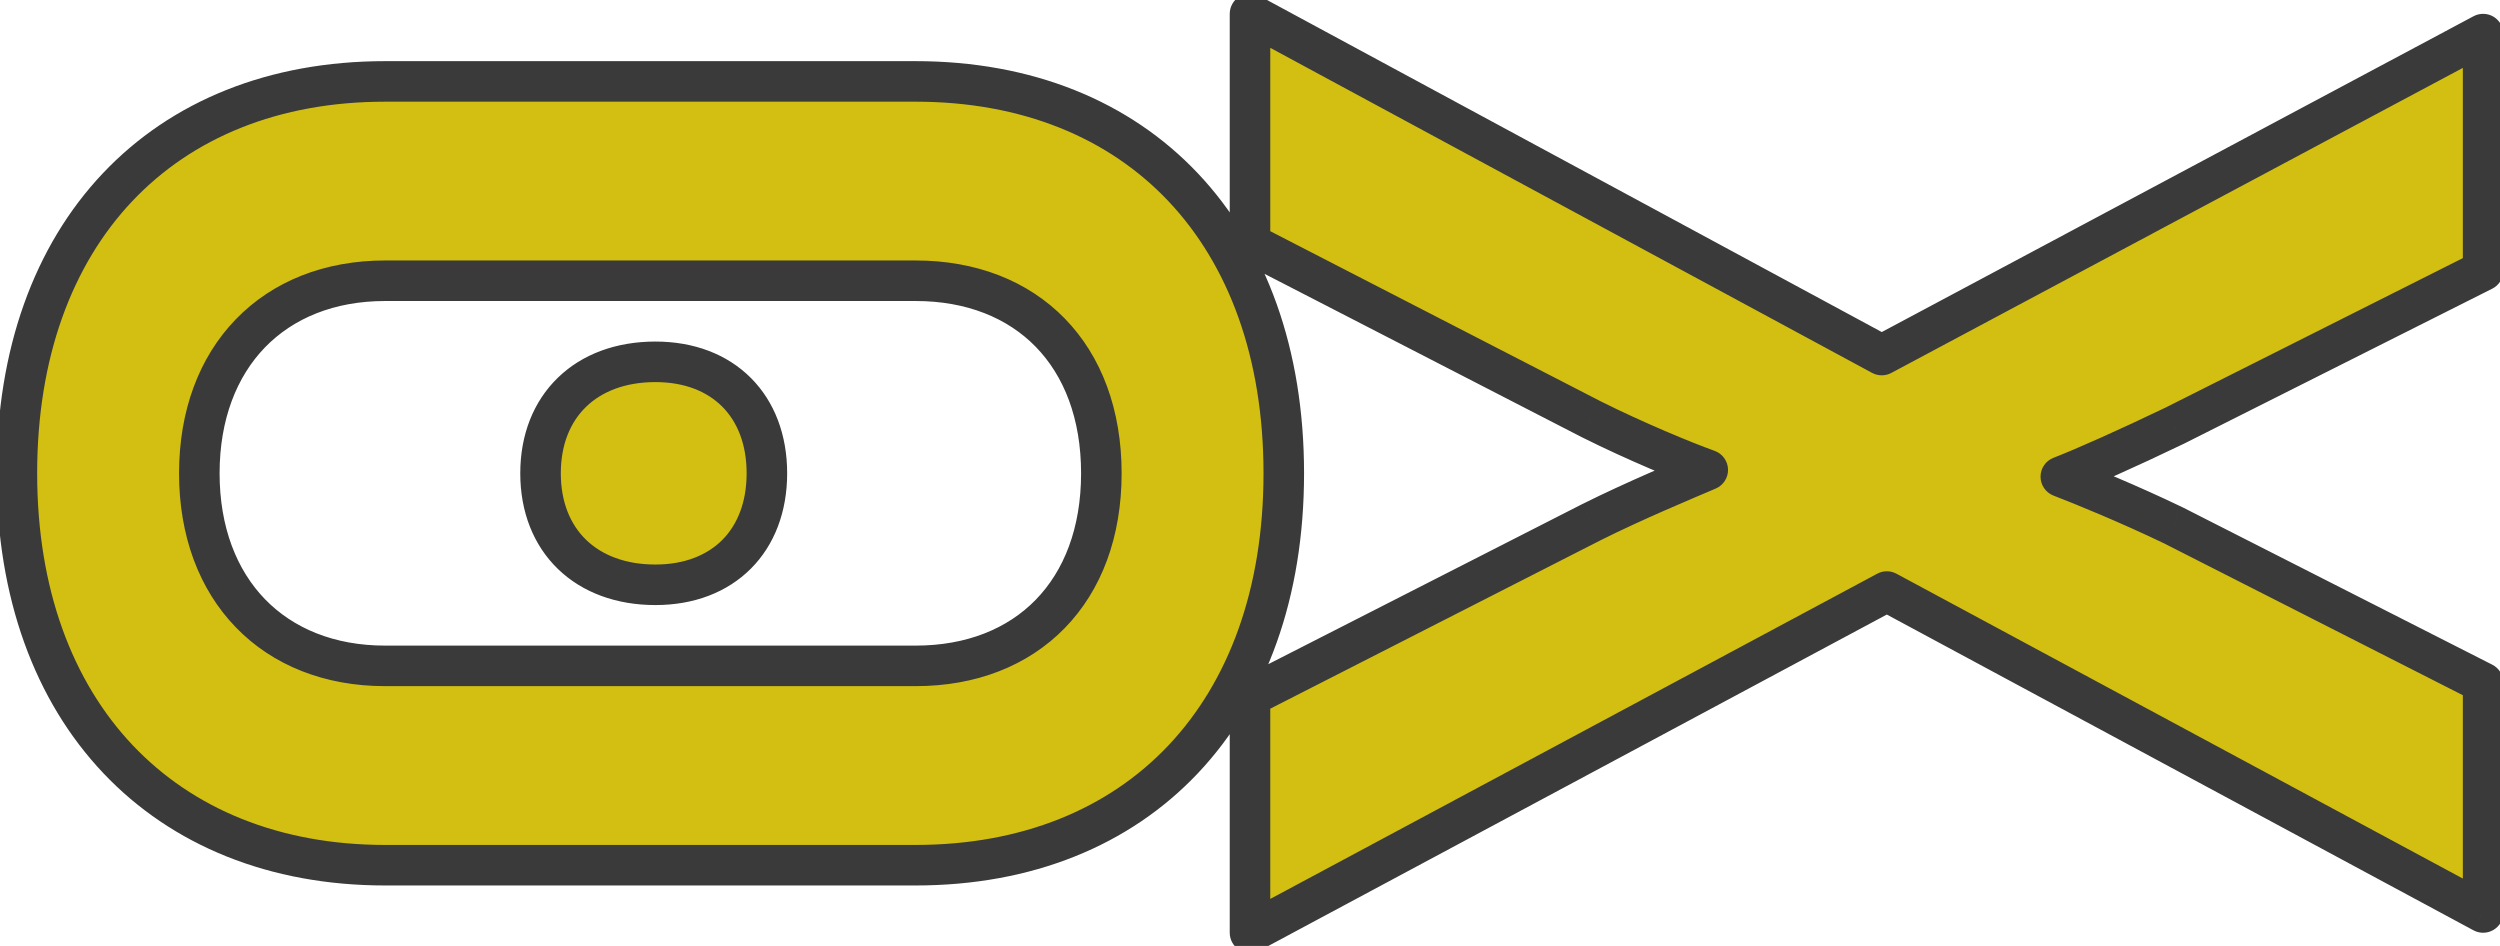
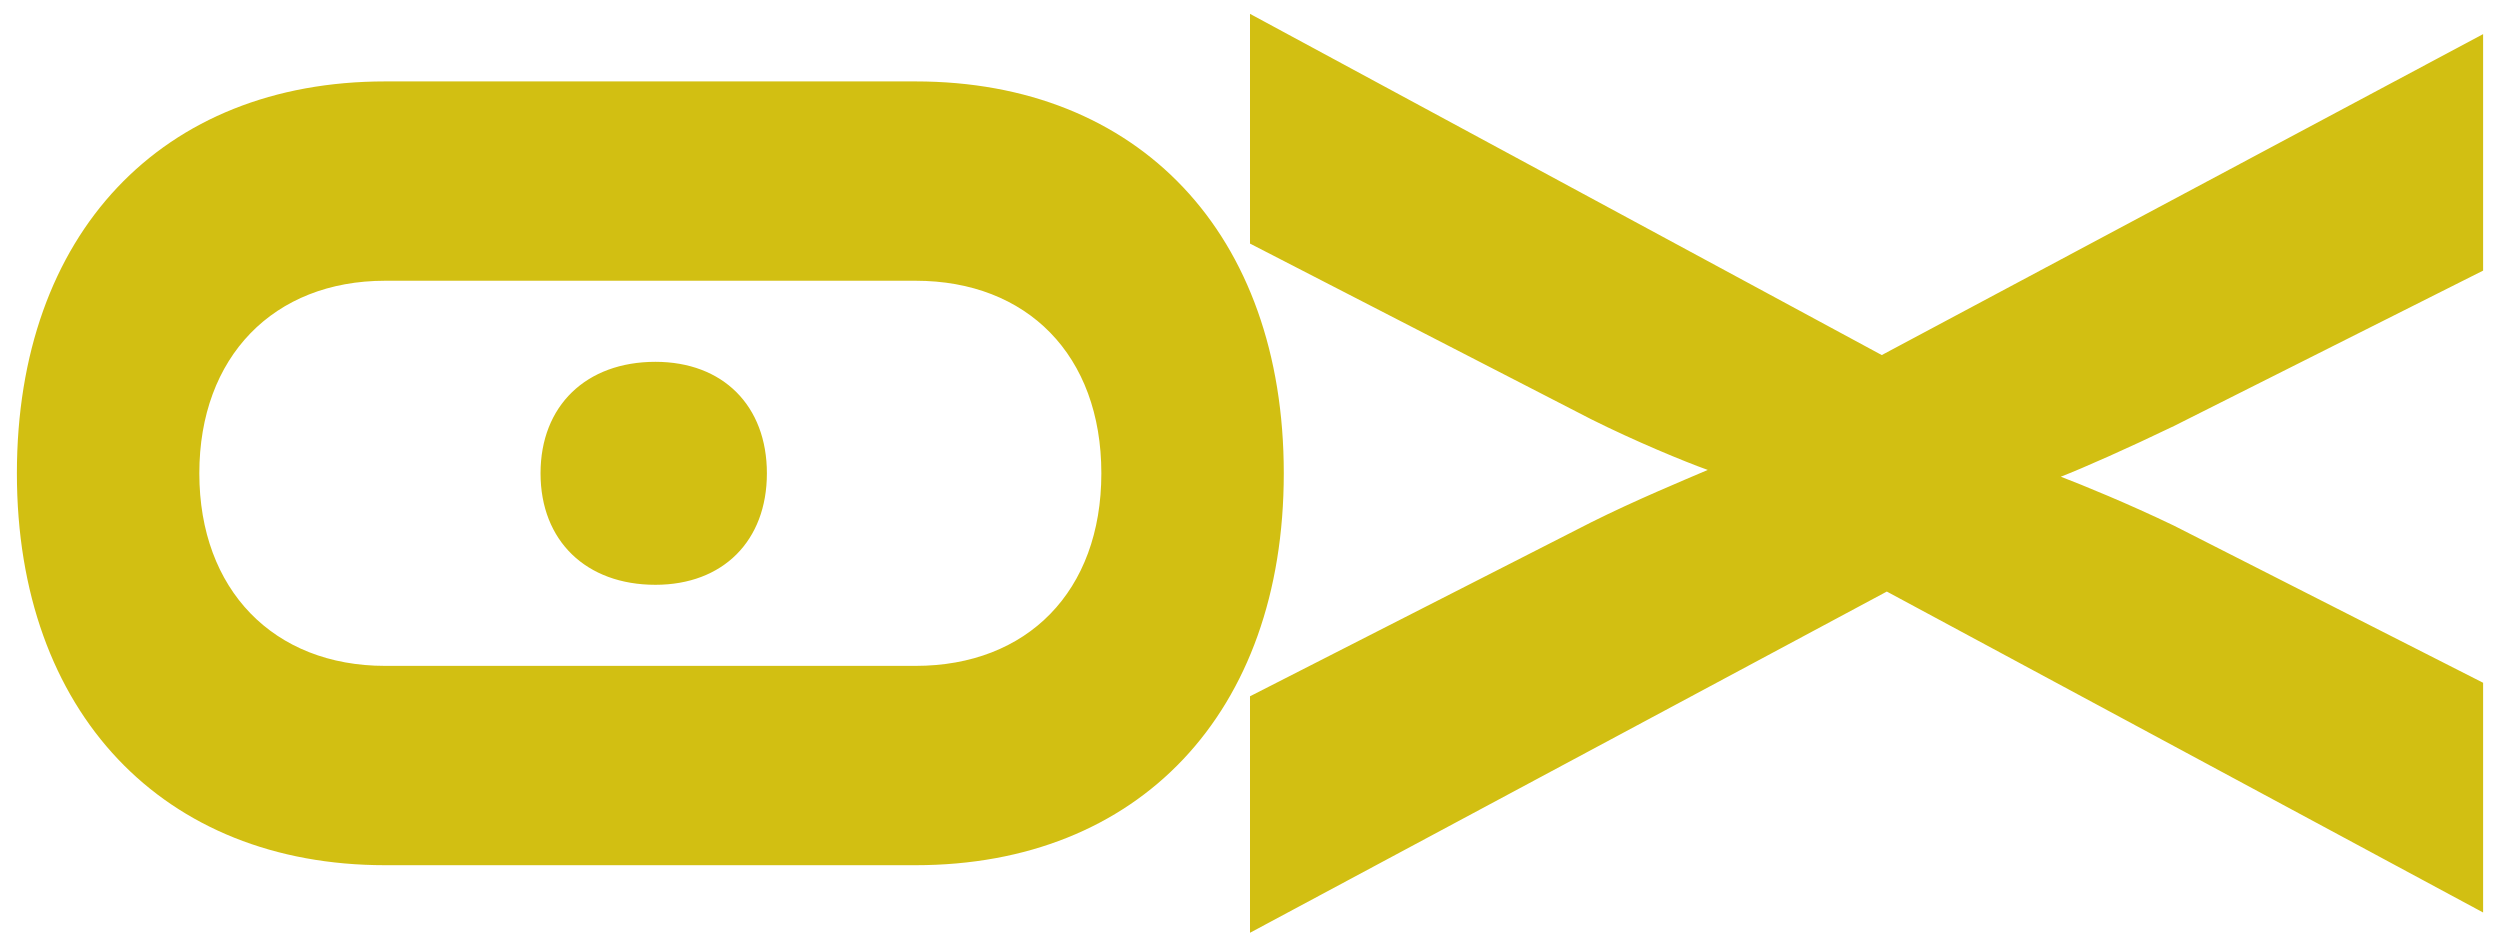
<svg xmlns="http://www.w3.org/2000/svg" width="74" height="28" viewBox="0 0 74 28" fill="none">
  <path d="M37 0.41V7.21L47.1 12.41C48.4 13.06 49.85 13.66 50.55 13.91C49.85 14.21 48.4 14.81 47.1 15.46L37 20.61V27.61L55.85 17.51L73.5 27.01V20.21L64.35 15.56C63 14.91 61.65 14.36 61 14.11C61.65 13.86 63 13.26 64.35 12.61L73.5 8.01V1.01L55.7 10.51L37 0.41ZM0.5 14.01C0.5 21.11 4.85 25.61 11.4 25.61H27.1C33.7 25.61 38 21.11 38 14.01C38 6.91 33.7 2.41 27.1 2.41H11.4C4.8 2.41 0.5 6.91 0.5 14.01ZM5.9 14.01C5.9 10.56 8.1 8.31 11.4 8.31H27.1C30.4 8.31 32.6 10.51 32.6 14.01C32.6 17.51 30.4 19.71 27.1 19.71H11.4C8.1 19.71 5.9 17.46 5.9 14.01ZM16 14.01C16 16.01 17.35 17.31 19.4 17.31C21.4 17.31 22.7 16.01 22.7 14.01C22.7 12.01 21.4 10.71 19.4 10.71C17.35 10.71 16 12.01 16 14.01Z" fill="#D2BF12" />
-   <path d="M37 0.41L37.285 -0.118C37.099 -0.219 36.874 -0.214 36.693 -0.106C36.511 0.003 36.4 0.198 36.4 0.41H37ZM37 7.21H36.4C36.4 7.434 36.526 7.64 36.725 7.743L37 7.21ZM47.1 12.41L46.825 12.943L46.832 12.946L47.1 12.41ZM50.55 13.91L50.786 14.461C51.013 14.364 51.157 14.138 51.15 13.891C51.142 13.645 50.984 13.428 50.752 13.345L50.55 13.91ZM47.1 15.46L46.832 14.923L46.827 14.925L47.1 15.46ZM37 20.61L36.727 20.075C36.526 20.178 36.4 20.384 36.4 20.61H37ZM37 27.61H36.4C36.4 27.821 36.511 28.016 36.692 28.125C36.873 28.233 37.097 28.238 37.283 28.139L37 27.61ZM55.85 17.51L56.134 16.981C55.957 16.886 55.744 16.886 55.567 16.981L55.85 17.51ZM73.5 27.01L73.216 27.538C73.402 27.638 73.626 27.633 73.808 27.525C73.989 27.417 74.1 27.221 74.1 27.01H73.5ZM73.5 20.21H74.1C74.1 19.984 73.973 19.777 73.772 19.675L73.5 20.21ZM64.35 15.56L64.622 15.025L64.61 15.019L64.35 15.56ZM61 14.11L60.785 13.55C60.553 13.639 60.4 13.861 60.4 14.11C60.4 14.358 60.553 14.581 60.785 14.67L61 14.11ZM64.35 12.61L64.61 13.15L64.62 13.146L64.35 12.61ZM73.5 8.01L73.769 8.546C73.972 8.444 74.1 8.237 74.1 8.01H73.5ZM73.5 1.01H74.1C74.1 0.799 73.989 0.604 73.809 0.495C73.628 0.387 73.403 0.381 73.218 0.48L73.5 1.01ZM55.7 10.51L55.415 11.038C55.592 11.133 55.805 11.134 55.983 11.039L55.7 10.51ZM36.4 0.41V7.21H37.6V0.41H36.4ZM36.725 7.743L46.825 12.943L47.375 11.876L37.275 6.676L36.725 7.743ZM46.832 12.946C48.152 13.607 49.624 14.216 50.348 14.475L50.752 13.345C50.076 13.103 48.648 12.513 47.368 11.873L46.832 12.946ZM50.314 13.358C49.623 13.654 48.152 14.263 46.832 14.923L47.368 15.996C48.648 15.357 50.077 14.765 50.786 14.461L50.314 13.358ZM46.827 14.925L36.727 20.075L37.273 21.144L47.373 15.994L46.827 14.925ZM36.4 20.61V27.61H37.6V20.61H36.4ZM37.283 28.139L56.133 18.039L55.567 16.981L36.717 27.081L37.283 28.139ZM55.566 18.038L73.216 27.538L73.784 26.481L56.134 16.981L55.566 18.038ZM74.1 27.01V20.21H72.9V27.01H74.1ZM73.772 19.675L64.622 15.025L64.078 16.095L73.228 20.745L73.772 19.675ZM64.61 15.019C63.242 14.36 61.876 13.804 61.215 13.55L60.785 14.67C61.424 14.916 62.758 15.459 64.09 16.1L64.61 15.019ZM61.215 14.67C61.888 14.411 63.256 13.803 64.61 13.15L64.09 12.069C62.744 12.717 61.412 13.309 60.785 13.55L61.215 14.67ZM64.62 13.146L73.769 8.546L73.231 7.474L64.081 12.074L64.62 13.146ZM74.1 8.01V1.01H72.9V8.01H74.1ZM73.218 0.48L55.417 9.98L55.983 11.039L73.782 1.539L73.218 0.48ZM55.985 9.982L37.285 -0.118L36.715 0.938L55.415 11.038L55.985 9.982ZM-0.1 14.01C-0.1 17.683 1.027 20.74 3.058 22.885C5.092 25.032 7.983 26.21 11.4 26.21V25.01C8.267 25.01 5.708 23.937 3.929 22.06C2.148 20.179 1.1 17.437 1.1 14.01H-0.1ZM11.4 26.21H27.1V25.01H11.4V26.21ZM27.1 26.21C30.541 26.21 33.433 25.033 35.461 22.884C37.487 20.739 38.6 17.681 38.6 14.01H37.4C37.4 17.439 36.363 20.181 34.589 22.06C32.817 23.937 30.259 25.01 27.1 25.01V26.21ZM38.6 14.01C38.6 10.339 37.487 7.281 35.461 5.135C33.433 2.987 30.541 1.81 27.1 1.81V3.01C30.259 3.01 32.817 4.083 34.589 5.959C36.363 7.839 37.4 10.581 37.4 14.01H38.6ZM27.1 1.81H11.4V3.01H27.1V1.81ZM11.4 1.81C7.959 1.81 5.067 2.987 3.039 5.135C1.013 7.281 -0.1 10.339 -0.1 14.01H1.1C1.1 10.581 2.137 7.839 3.911 5.959C5.683 4.083 8.241 3.01 11.4 3.01V1.81ZM6.5 14.01C6.5 12.414 7.007 11.147 7.843 10.283C8.679 9.421 9.891 8.91 11.4 8.91V7.71C9.609 7.71 8.071 8.323 6.982 9.449C5.893 10.572 5.3 12.156 5.3 14.01H6.5ZM11.4 8.91H27.1V7.71H11.4V8.91ZM27.1 8.91C28.613 8.91 29.825 9.411 30.658 10.266C31.492 11.122 32 12.387 32 14.01H33.2C33.2 12.133 32.608 10.547 31.517 9.428C30.425 8.308 28.887 7.71 27.1 7.71V8.91ZM32 14.01C32 15.633 31.492 16.897 30.658 17.753C29.825 18.608 28.613 19.11 27.1 19.11V20.31C28.887 20.31 30.425 19.711 31.517 18.591C32.608 17.472 33.2 15.887 33.2 14.01H32ZM27.1 19.11H11.4V20.31H27.1V19.11ZM11.4 19.11C9.891 19.11 8.679 18.598 7.843 17.736C7.007 16.872 6.5 15.606 6.5 14.01H5.3C5.3 15.864 5.893 17.447 6.982 18.571C8.071 19.696 9.609 20.31 11.4 20.31V19.11ZM15.4 14.01C15.4 15.149 15.788 16.138 16.514 16.841C17.238 17.542 18.247 17.91 19.4 17.91V16.71C18.503 16.71 17.812 16.427 17.349 15.979C16.887 15.532 16.6 14.87 16.6 14.01H15.4ZM19.4 17.91C20.532 17.91 21.519 17.539 22.224 16.834C22.929 16.129 23.3 15.142 23.3 14.01H22.1C22.1 14.877 21.821 15.54 21.376 15.986C20.931 16.43 20.267 16.71 19.4 16.71V17.91ZM23.3 14.01C23.3 12.877 22.929 11.89 22.224 11.185C21.519 10.48 20.532 10.11 19.4 10.11V11.31C20.267 11.31 20.931 11.589 21.376 12.034C21.821 12.479 22.1 13.142 22.1 14.01H23.3ZM19.4 10.11C18.247 10.11 17.238 10.477 16.514 11.179C15.788 11.882 15.4 12.87 15.4 14.01H16.6C16.6 13.149 16.887 12.488 17.349 12.041C17.812 11.592 18.503 11.31 19.4 11.31V10.11Z" fill="#3A3A3A" />
</svg>